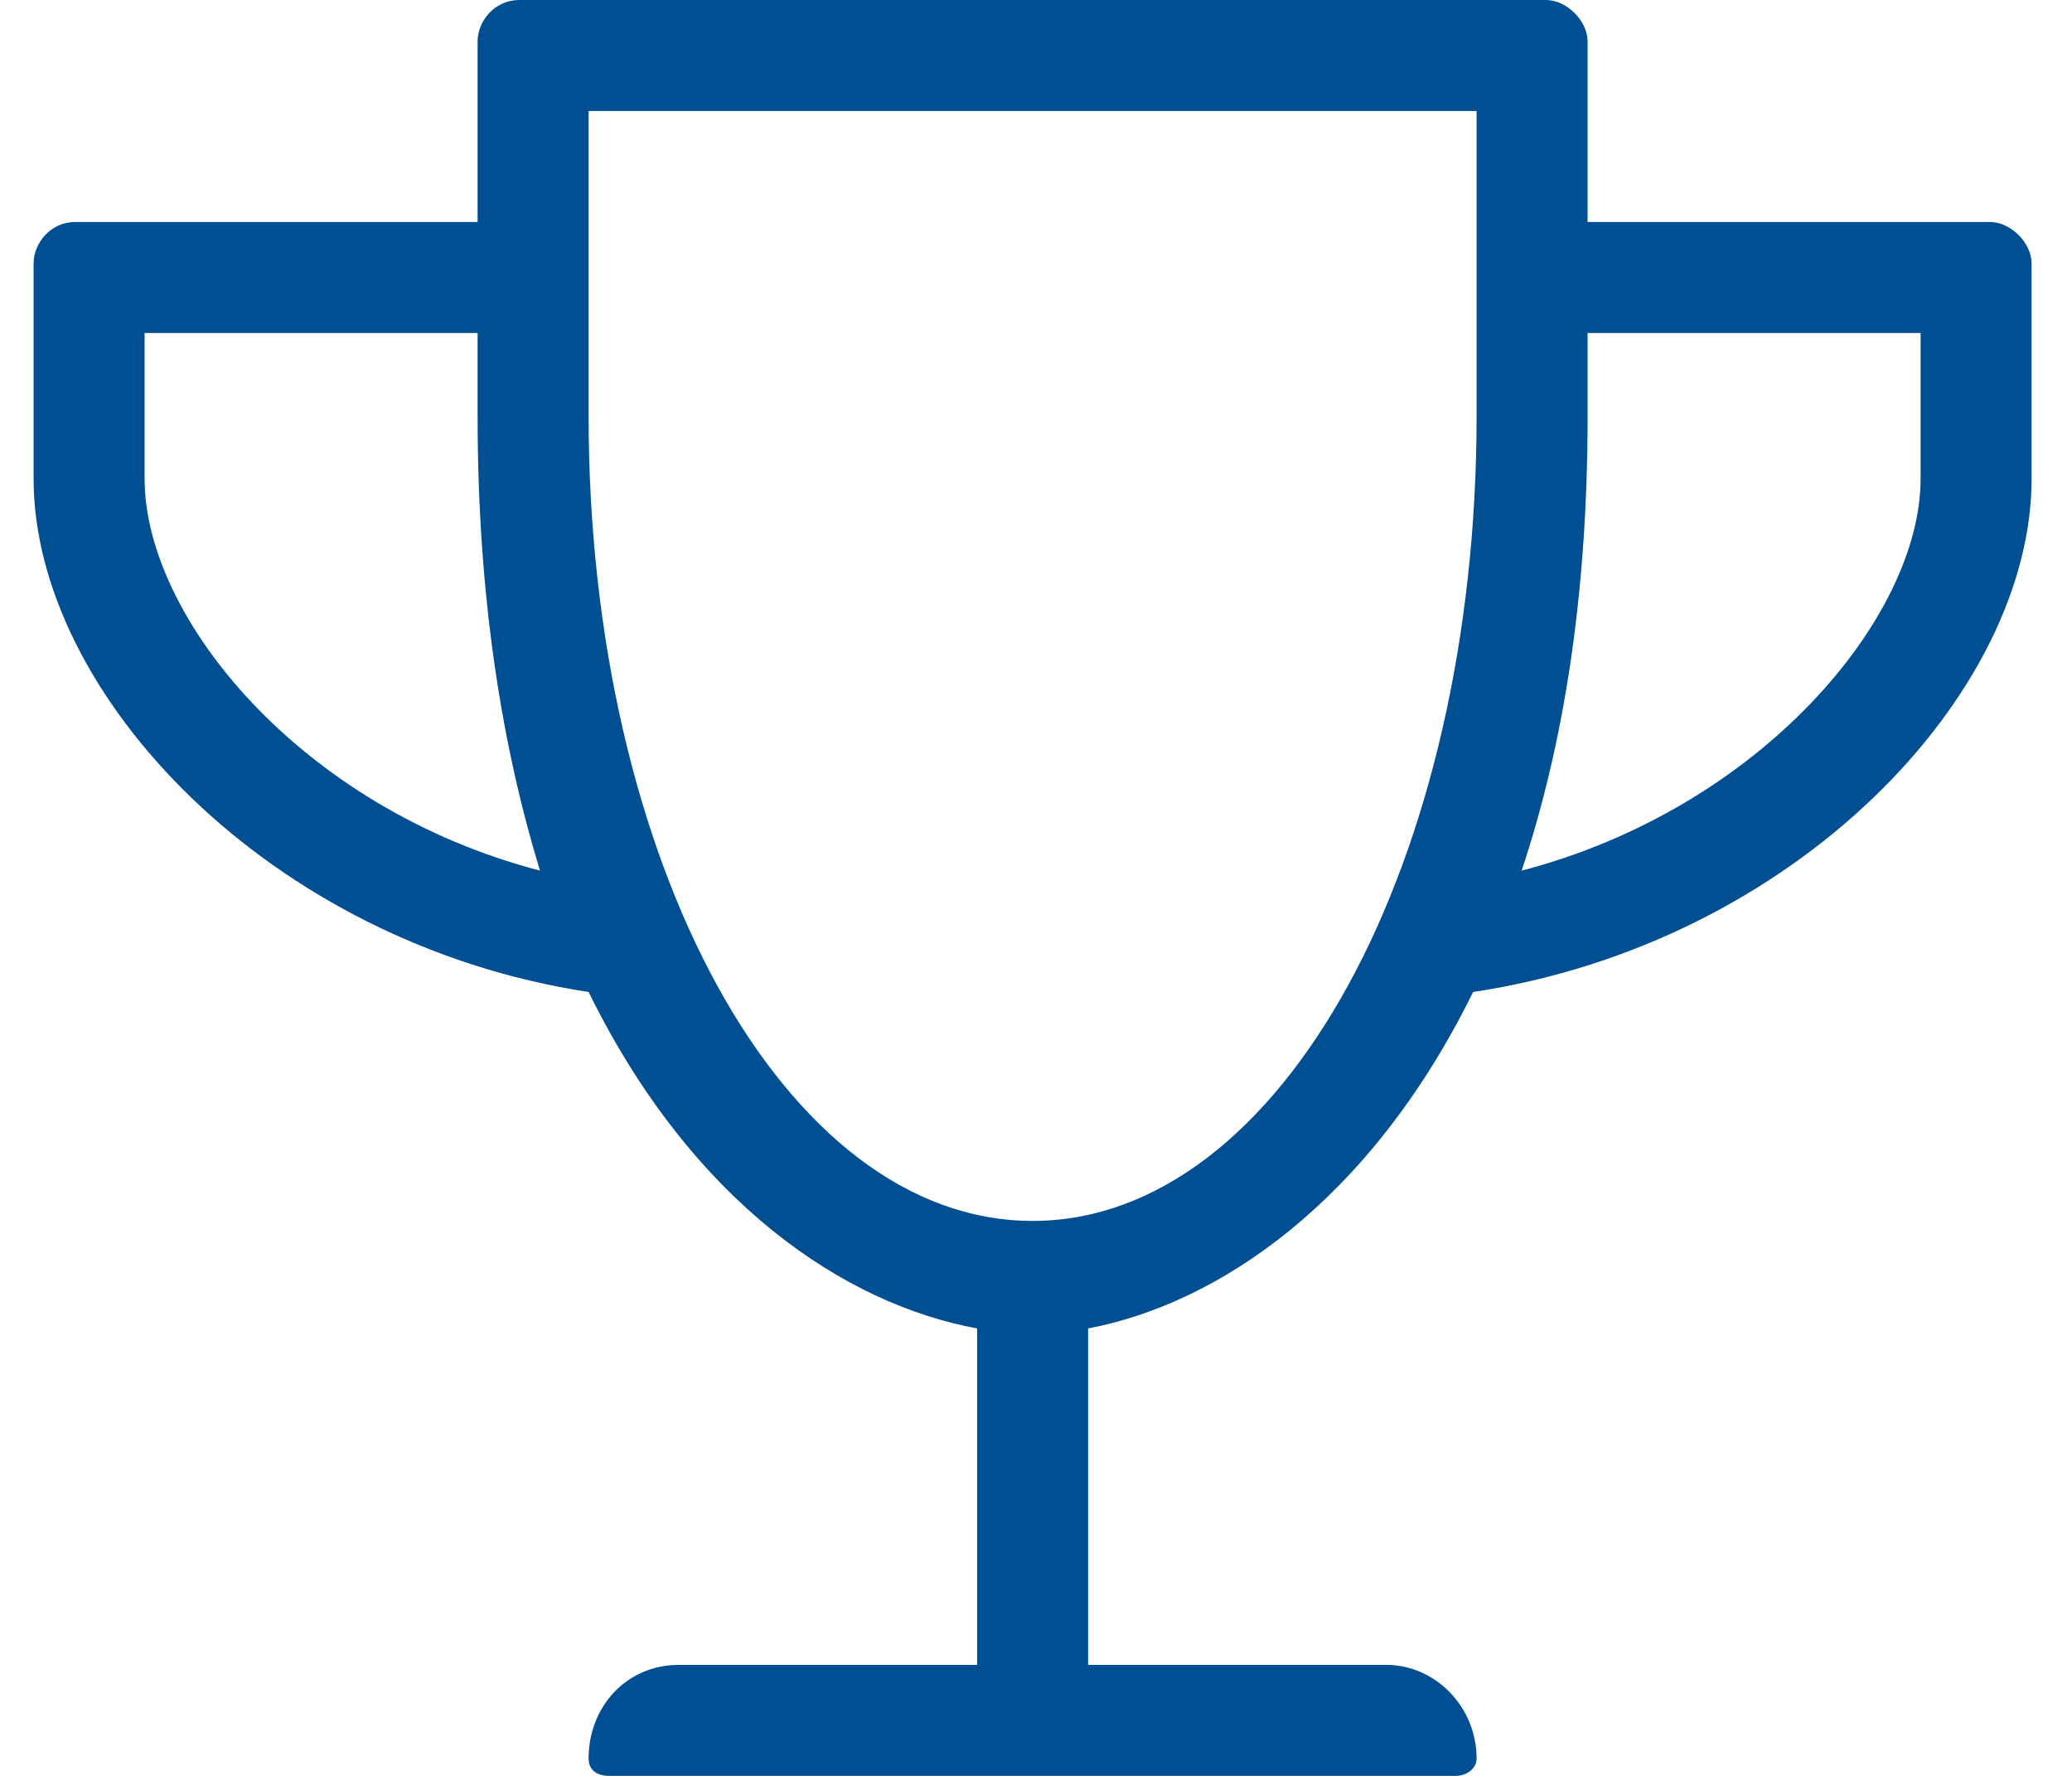
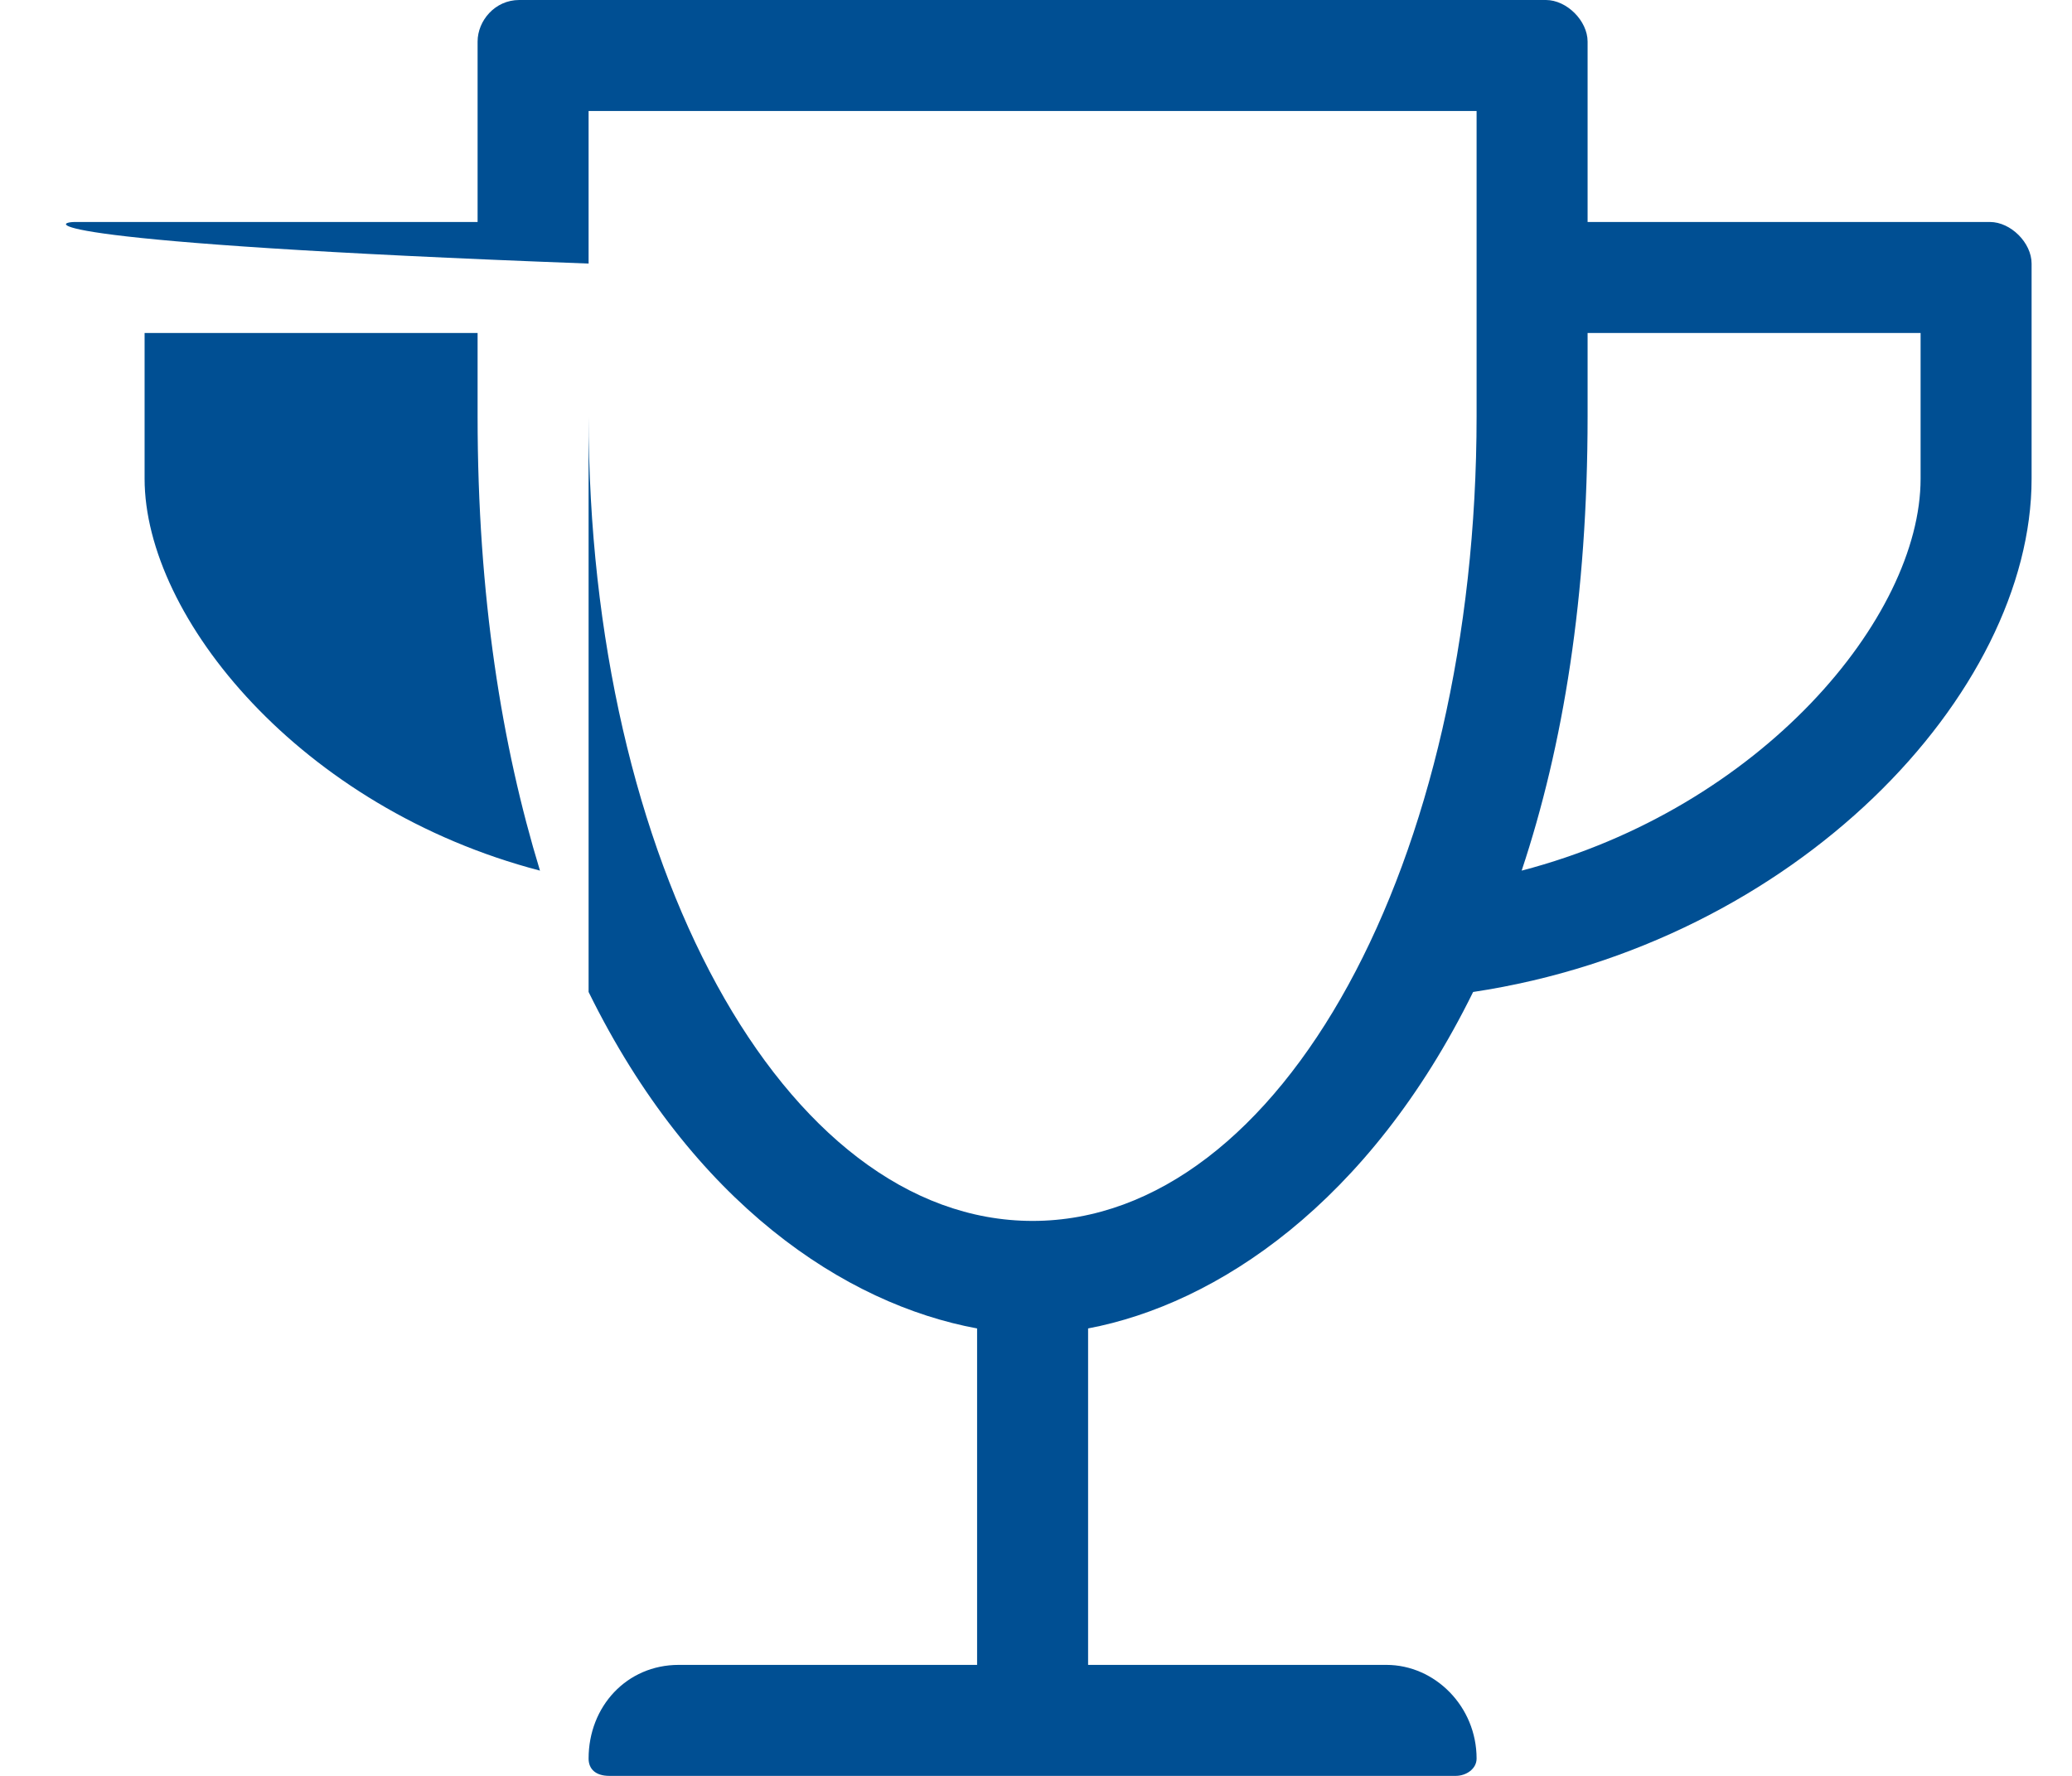
<svg xmlns="http://www.w3.org/2000/svg" width="28" height="24" viewBox="0 0 28 24" fill="none">
-   <path d="M21.454 3H26.891C27.172 3 27.454 3.281 27.454 3.562V6.469C27.454 9.375 24.266 12.75 19.907 13.406C18.5 16.266 16.438 17.625 14.704 17.953V22.5H18.735C19.391 22.5 19.954 23.062 19.954 23.766C19.954 23.906 19.813 24 19.672 24H8.235C8.047 24 7.954 23.906 7.954 23.766C7.954 23.062 8.469 22.5 9.172 22.5H13.204V17.953C11.422 17.625 9.36 16.266 7.954 13.406C3.641 12.75 0.454 9.375 0.454 6.469V3.562C0.454 3.281 0.688 3 1.016 3H6.454V0.562C6.454 0.281 6.688 0 7.016 0H20.891C21.172 0 21.454 0.281 21.454 0.562V3ZM1.954 6.469C1.954 8.344 4.063 10.922 7.297 11.766C6.782 10.078 6.454 8.062 6.454 5.625V4.5H1.954V6.469ZM13.954 16.5C17.329 16.5 19.954 11.625 19.954 5.625V1.5H7.954V5.625C7.954 11.625 10.579 16.5 13.954 16.5ZM25.954 6.469V4.5H21.454V5.625C21.454 8.062 21.125 10.078 20.563 11.766C23.797 10.922 25.954 8.344 25.954 6.469Z" fill="#004F93" />
+   <path d="M21.454 3H26.891C27.172 3 27.454 3.281 27.454 3.562V6.469C27.454 9.375 24.266 12.75 19.907 13.406C18.5 16.266 16.438 17.625 14.704 17.953V22.5H18.735C19.391 22.5 19.954 23.062 19.954 23.766C19.954 23.906 19.813 24 19.672 24H8.235C8.047 24 7.954 23.906 7.954 23.766C7.954 23.062 8.469 22.5 9.172 22.5H13.204V17.953C11.422 17.625 9.36 16.266 7.954 13.406V3.562C0.454 3.281 0.688 3 1.016 3H6.454V0.562C6.454 0.281 6.688 0 7.016 0H20.891C21.172 0 21.454 0.281 21.454 0.562V3ZM1.954 6.469C1.954 8.344 4.063 10.922 7.297 11.766C6.782 10.078 6.454 8.062 6.454 5.625V4.5H1.954V6.469ZM13.954 16.5C17.329 16.5 19.954 11.625 19.954 5.625V1.5H7.954V5.625C7.954 11.625 10.579 16.5 13.954 16.5ZM25.954 6.469V4.5H21.454V5.625C21.454 8.062 21.125 10.078 20.563 11.766C23.797 10.922 25.954 8.344 25.954 6.469Z" fill="#004F93" />
</svg>